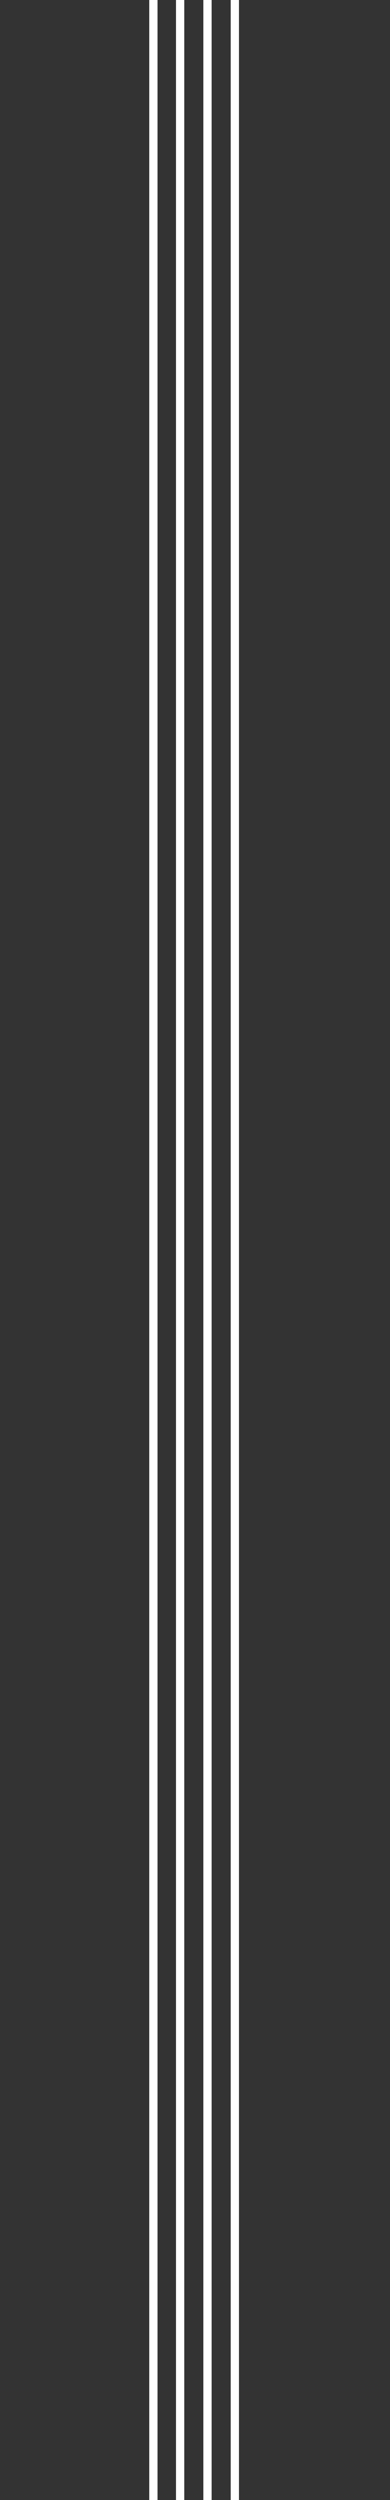
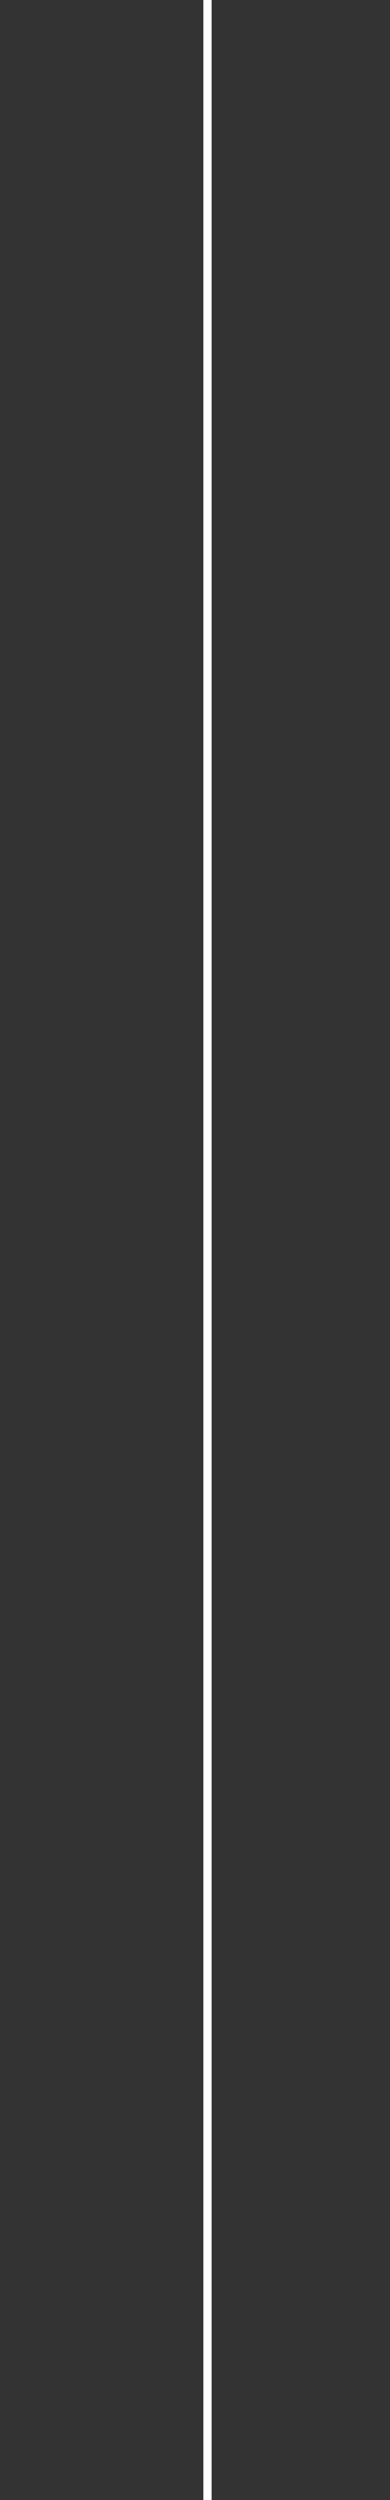
<svg xmlns="http://www.w3.org/2000/svg" version="1.1" id="Layer_1" x="0px" y="0px" viewBox="0 0 65.6 419.5" style="enable-background:new 0 0 65.6 419.5;" xml:space="preserve">
  <rect x="0" y="0" width="65.6" height="419.5" fill="#333333" stroke="none" />
  <style type="text/css">
	.st0{fill:none;stroke:#FFFFFF;stroke-width:1.391;stroke-miterlimit:10;}
</style>
-   <line class="st0" x1="25.8" y1="419.5" x2="25.8" y2="0" />
-   <line class="st0" x1="30.3" y1="419.5" x2="30.3" y2="0" />
-   <line class="st0" x1="39.5" y1="419.5" x2="39.5" y2="0" />
  <line class="st0" x1="34.9" y1="419.5" x2="34.9" y2="0" />
</svg>